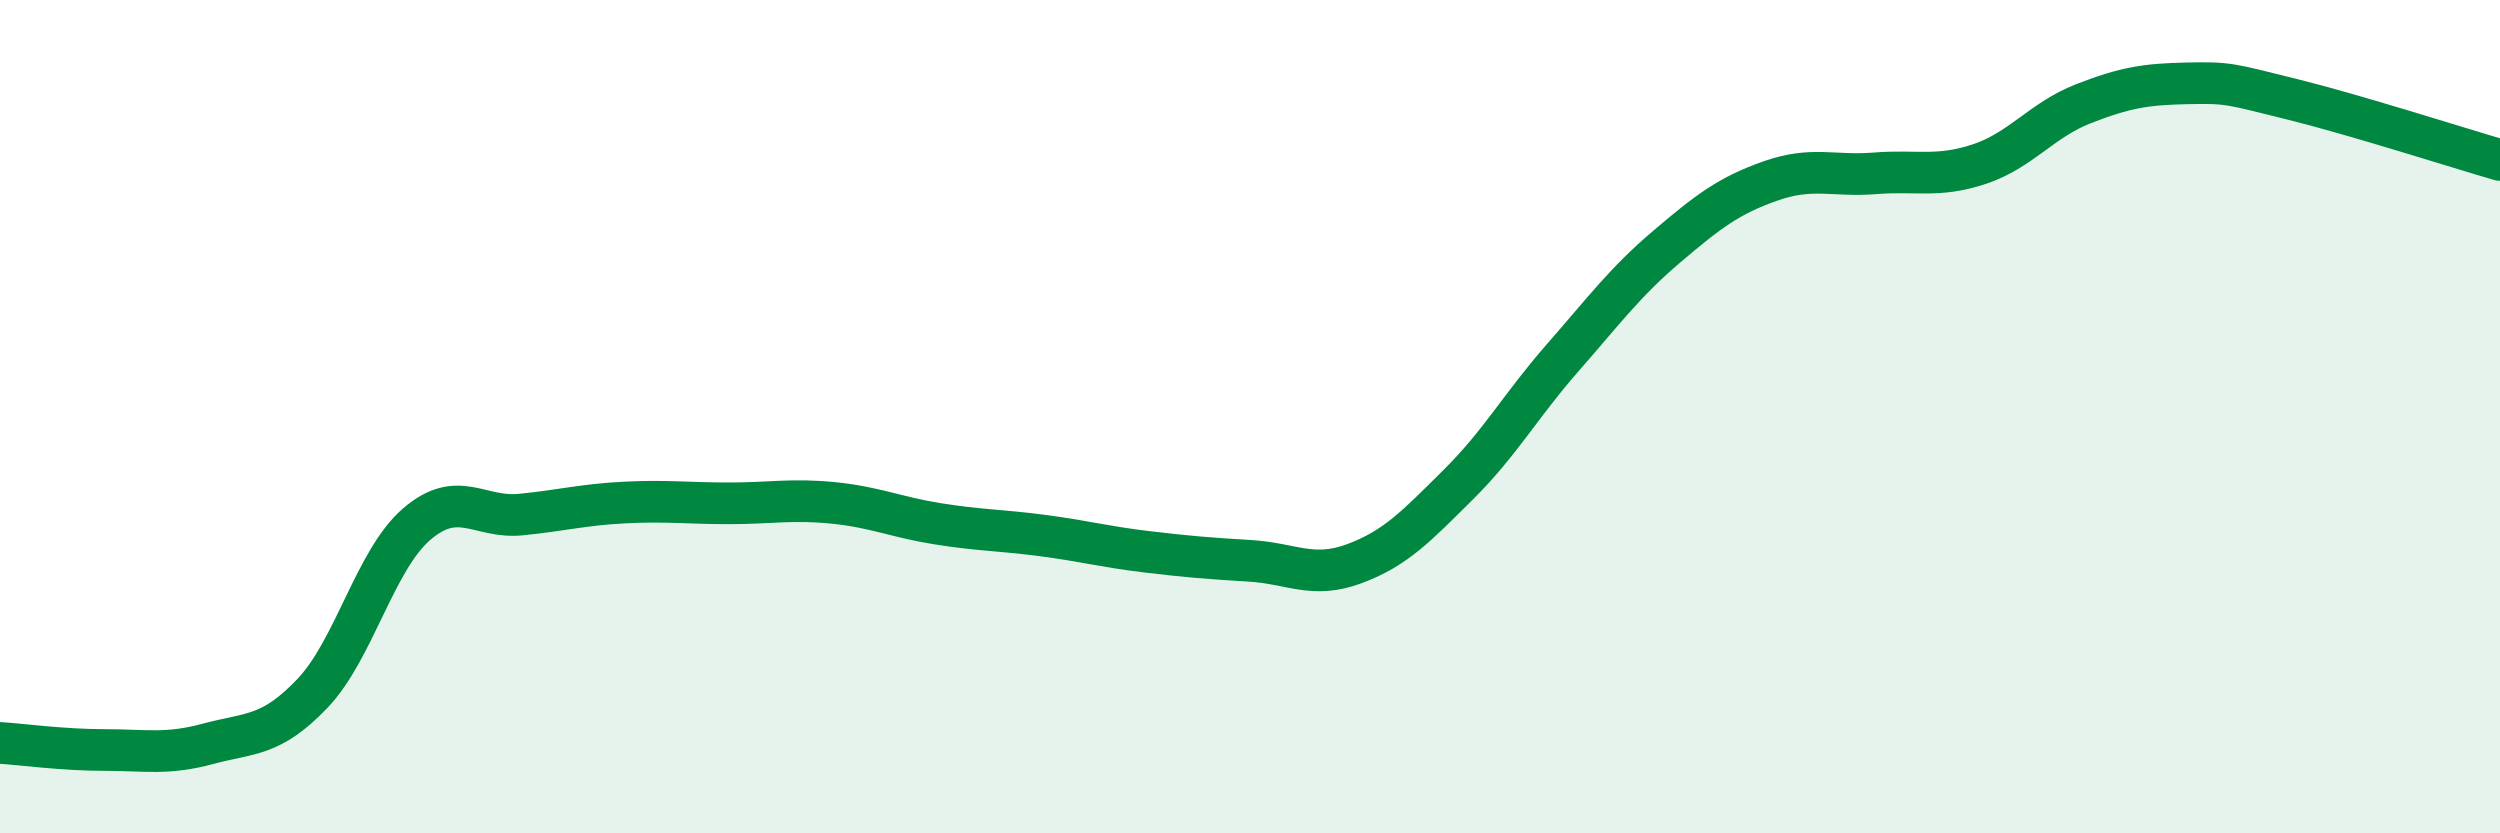
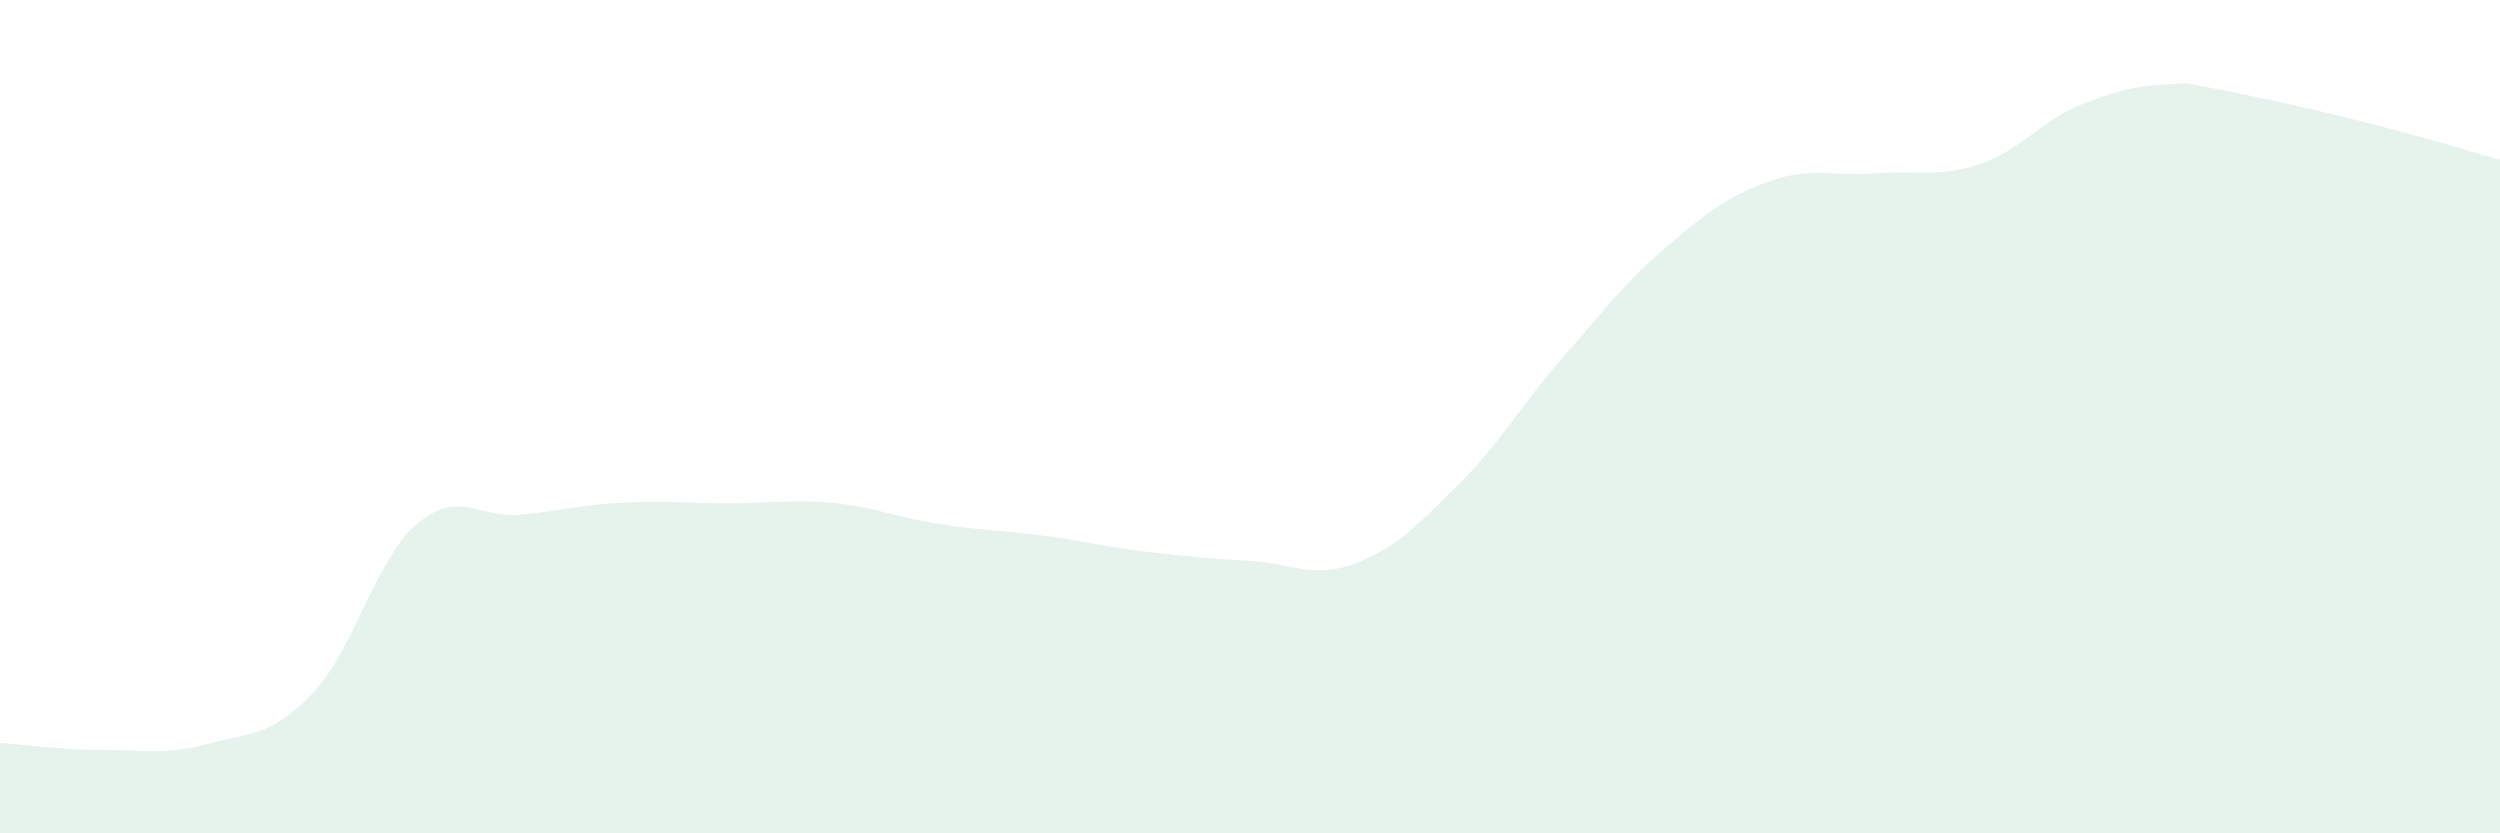
<svg xmlns="http://www.w3.org/2000/svg" width="60" height="20" viewBox="0 0 60 20">
-   <path d="M 0,17.83 C 0.5,17.86 1.5,18 2.5,18 C 3.5,18 4,18.12 5,17.85 C 6,17.58 6.5,17.69 7.5,16.64 C 8.5,15.59 9,13.44 10,12.58 C 11,11.72 11.5,12.45 12.5,12.35 C 13.5,12.25 14,12.11 15,12.06 C 16,12.01 16.5,12.08 17.5,12.08 C 18.5,12.08 19,11.97 20,12.07 C 21,12.17 21.5,12.41 22.5,12.57 C 23.5,12.73 24,12.72 25,12.85 C 26,12.98 26.5,13.12 27.5,13.24 C 28.5,13.36 29,13.4 30,13.46 C 31,13.52 31.5,13.9 32.5,13.53 C 33.5,13.16 34,12.62 35,11.63 C 36,10.64 36.5,9.73 37.5,8.59 C 38.5,7.45 39,6.77 40,5.92 C 41,5.07 41.5,4.69 42.5,4.34 C 43.5,3.99 44,4.24 45,4.16 C 46,4.08 46.5,4.27 47.5,3.94 C 48.5,3.61 49,2.88 50,2.49 C 51,2.1 51.5,2.02 52.5,2 C 53.5,1.98 53.5,2.01 55,2.38 C 56.5,2.75 59,3.55 60,3.84L60 20L0 20Z" fill="#008740" opacity="0.1" stroke-linecap="round" stroke-linejoin="round" />
-   <path d="M 0,17.83 C 0.5,17.86 1.5,18 2.5,18 C 3.5,18 4,18.12 5,17.85 C 6,17.58 6.5,17.69 7.5,16.64 C 8.5,15.59 9,13.44 10,12.58 C 11,11.72 11.5,12.45 12.5,12.35 C 13.5,12.25 14,12.11 15,12.06 C 16,12.01 16.5,12.08 17.5,12.08 C 18.5,12.08 19,11.97 20,12.07 C 21,12.17 21.5,12.41 22.5,12.57 C 23.5,12.73 24,12.72 25,12.85 C 26,12.98 26.5,13.12 27.5,13.24 C 28.5,13.36 29,13.4 30,13.46 C 31,13.52 31.5,13.9 32.5,13.53 C 33.5,13.16 34,12.62 35,11.63 C 36,10.64 36.5,9.73 37.5,8.59 C 38.5,7.45 39,6.77 40,5.92 C 41,5.07 41.5,4.69 42.5,4.34 C 43.5,3.99 44,4.24 45,4.16 C 46,4.08 46.5,4.27 47.5,3.94 C 48.5,3.61 49,2.88 50,2.49 C 51,2.1 51.5,2.02 52.5,2 C 53.5,1.98 53.5,2.01 55,2.38 C 56.5,2.75 59,3.55 60,3.84" stroke="#008740" stroke-width="1" fill="none" stroke-linecap="round" stroke-linejoin="round" />
+   <path d="M 0,17.83 C 0.5,17.86 1.5,18 2.5,18 C 3.5,18 4,18.12 5,17.85 C 6,17.58 6.5,17.69 7.5,16.64 C 8.5,15.59 9,13.44 10,12.58 C 11,11.72 11.5,12.45 12.5,12.35 C 13.5,12.25 14,12.11 15,12.06 C 16,12.01 16.5,12.08 17.5,12.08 C 18.5,12.08 19,11.97 20,12.07 C 21,12.17 21.5,12.41 22.5,12.57 C 23.5,12.73 24,12.72 25,12.85 C 26,12.98 26.5,13.12 27.5,13.24 C 28.5,13.36 29,13.4 30,13.46 C 31,13.52 31.5,13.9 32.5,13.53 C 33.5,13.16 34,12.62 35,11.63 C 36,10.64 36.5,9.73 37.5,8.59 C 38.5,7.45 39,6.77 40,5.92 C 41,5.07 41.5,4.69 42.5,4.34 C 43.5,3.99 44,4.24 45,4.16 C 46,4.08 46.5,4.27 47.5,3.94 C 48.5,3.61 49,2.88 50,2.49 C 51,2.1 51.5,2.02 52.5,2 C 56.5,2.75 59,3.55 60,3.84L60 20L0 20Z" fill="#008740" opacity="0.1" stroke-linecap="round" stroke-linejoin="round" />
</svg>